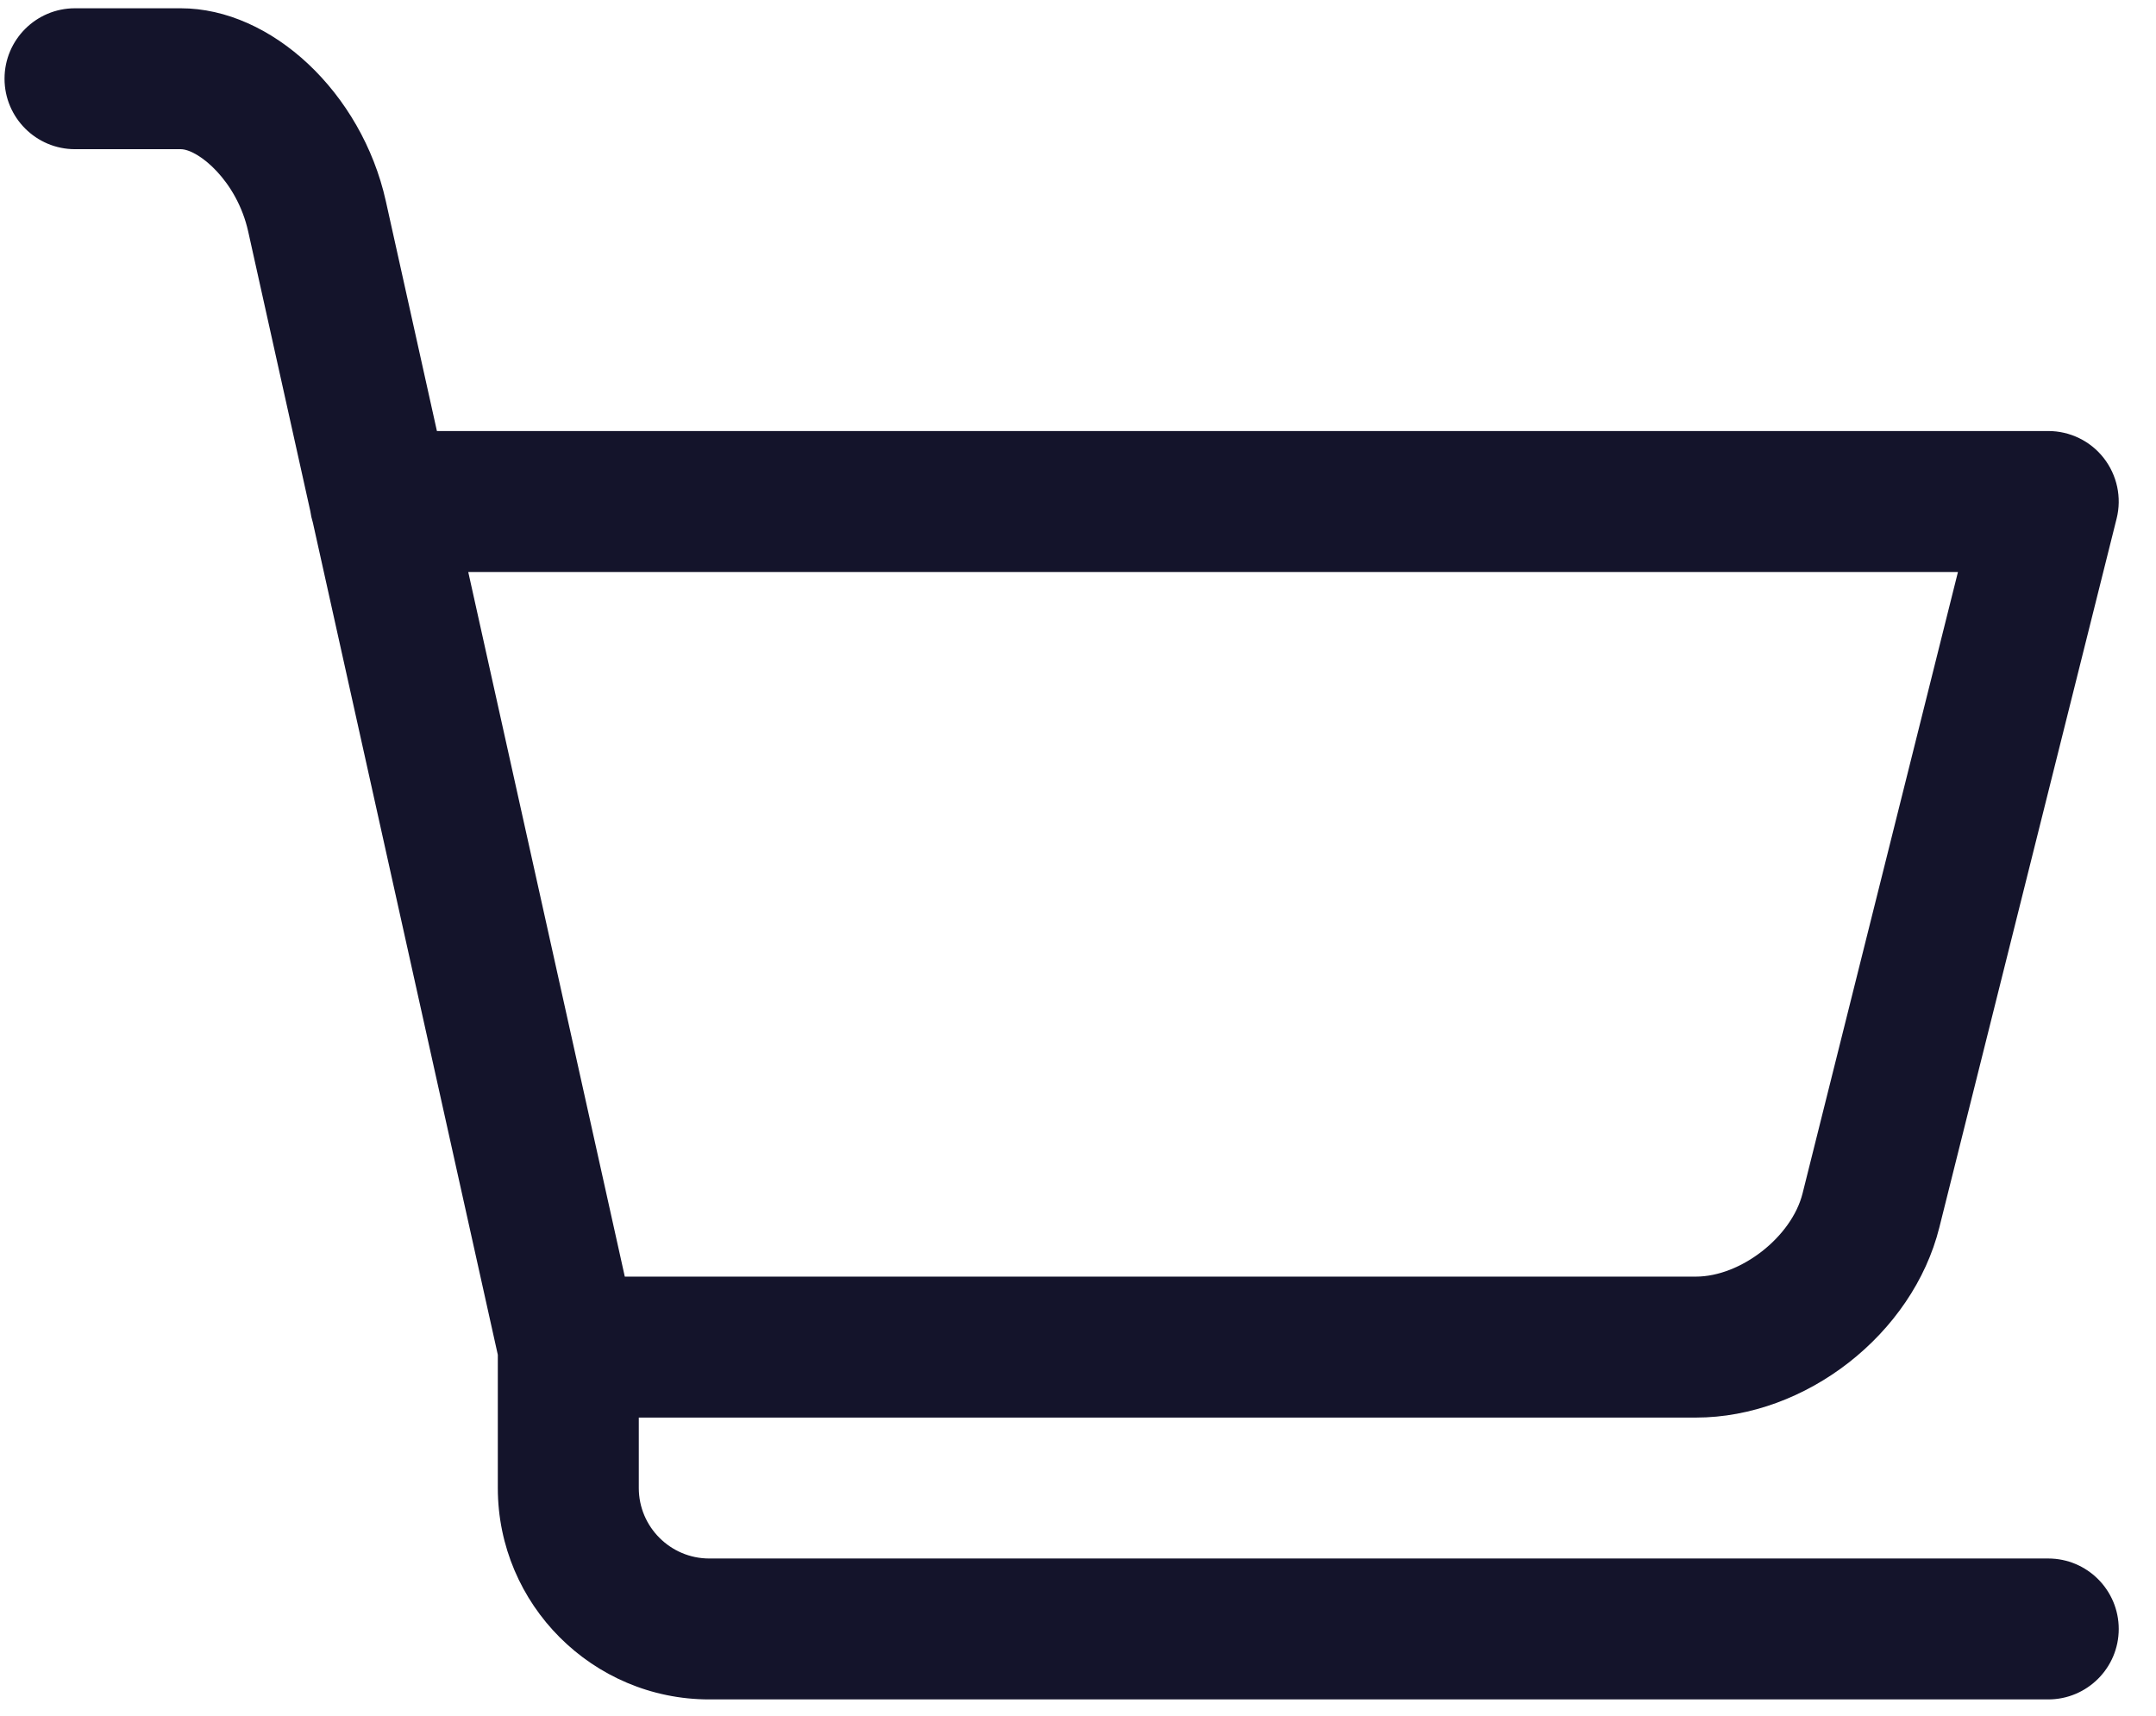
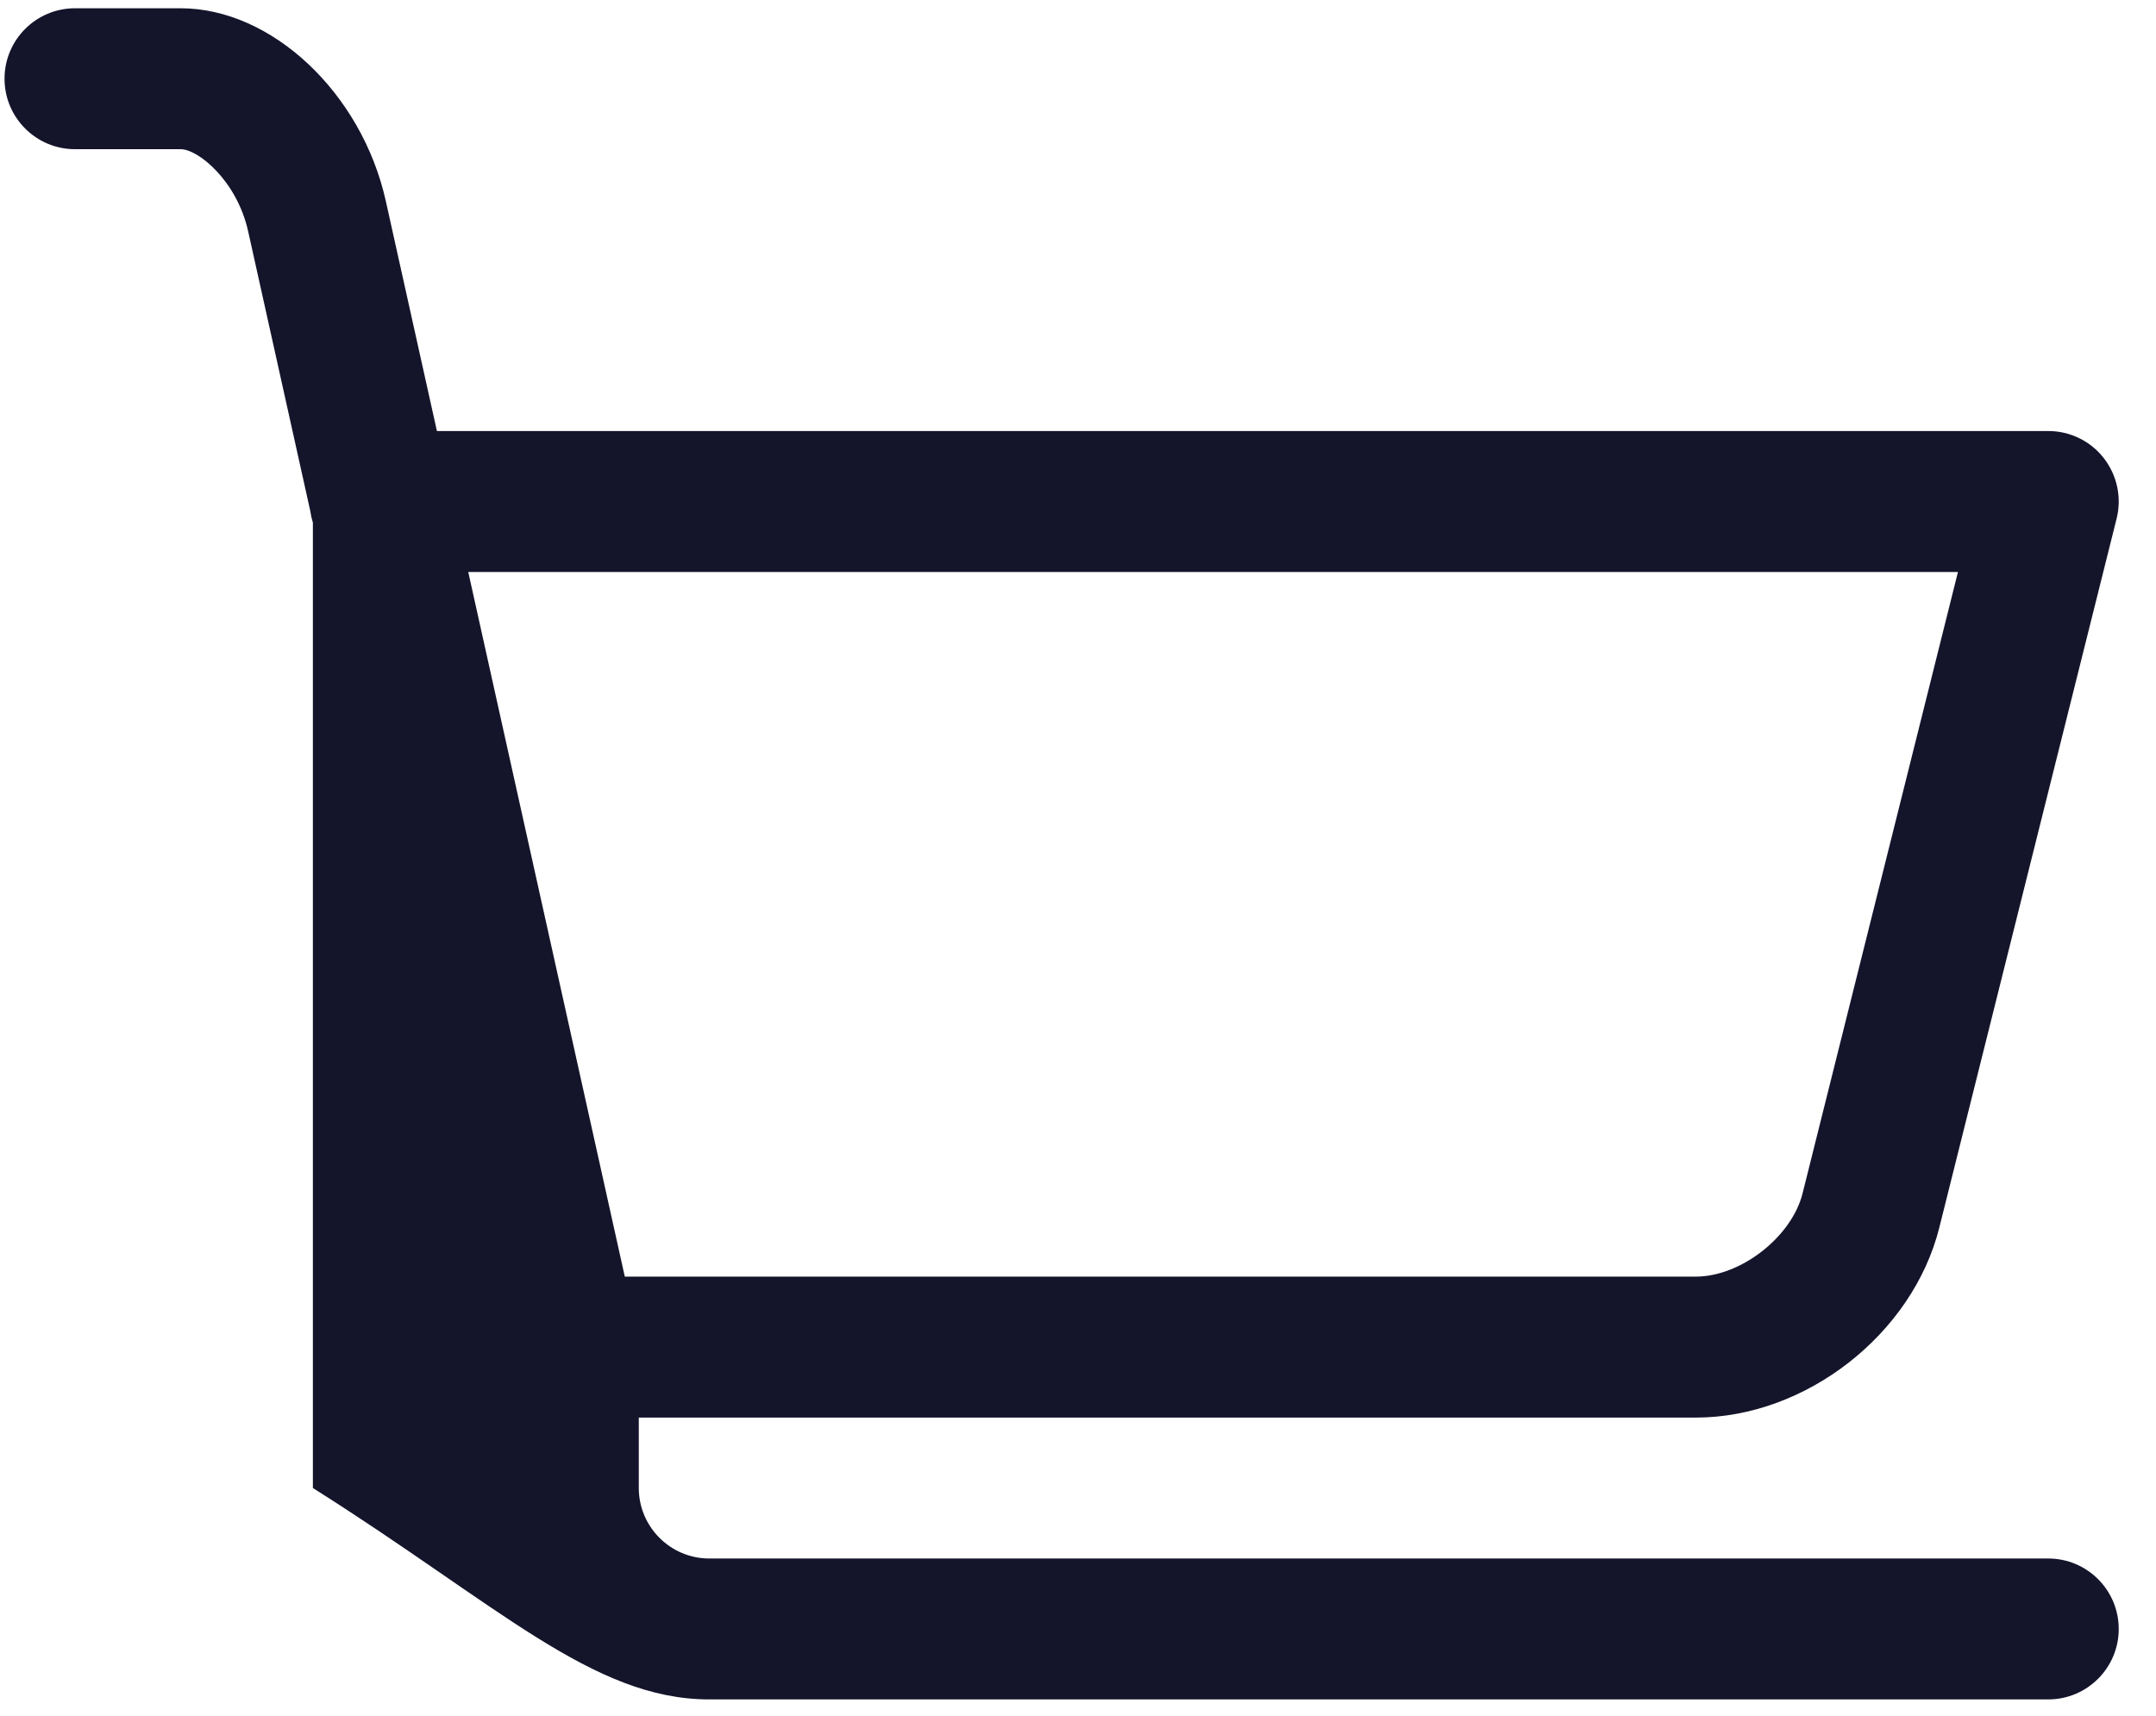
<svg xmlns="http://www.w3.org/2000/svg" width="49" height="39" viewBox="0 0 49 39" fill="none">
-   <path d="M46.551 35.424H16.119C15.237 35.424 14.518 34.705 14.518 33.822V32.221H38.542C41.041 32.221 43.471 30.323 44.076 27.899L48.105 11.787C48.225 11.308 48.116 10.802 47.813 10.412C47.51 10.023 47.044 9.797 46.551 9.797H9.93L8.768 4.568C8.221 2.111 6.174 0.188 4.107 0.188H1.704C0.82 0.188 0.103 0.905 0.103 1.789C0.103 2.673 0.82 3.391 1.704 3.391H4.107C4.501 3.391 5.383 4.102 5.641 5.263L7.052 11.615C7.065 11.707 7.084 11.793 7.111 11.88L11.314 30.794V33.822C11.314 36.472 13.47 38.627 16.119 38.627H19.323H40.144H46.551C47.435 38.627 48.153 37.91 48.153 37.026C48.153 36.142 47.435 35.424 46.551 35.424ZM44.499 13.001L40.968 27.123C40.721 28.114 39.564 29.017 38.542 29.017H14.2L10.642 13.001H44.499Z" fill="#14142B" />
+   <path d="M46.551 35.424H16.119C15.237 35.424 14.518 34.705 14.518 33.822V32.221H38.542C41.041 32.221 43.471 30.323 44.076 27.899L48.105 11.787C48.225 11.308 48.116 10.802 47.813 10.412C47.51 10.023 47.044 9.797 46.551 9.797H9.93L8.768 4.568C8.221 2.111 6.174 0.188 4.107 0.188H1.704C0.82 0.188 0.103 0.905 0.103 1.789C0.103 2.673 0.82 3.391 1.704 3.391H4.107C4.501 3.391 5.383 4.102 5.641 5.263L7.052 11.615C7.065 11.707 7.084 11.793 7.111 11.88V33.822C11.314 36.472 13.47 38.627 16.119 38.627H19.323H40.144H46.551C47.435 38.627 48.153 37.91 48.153 37.026C48.153 36.142 47.435 35.424 46.551 35.424ZM44.499 13.001L40.968 27.123C40.721 28.114 39.564 29.017 38.542 29.017H14.2L10.642 13.001H44.499Z" fill="#14142B" />
</svg>